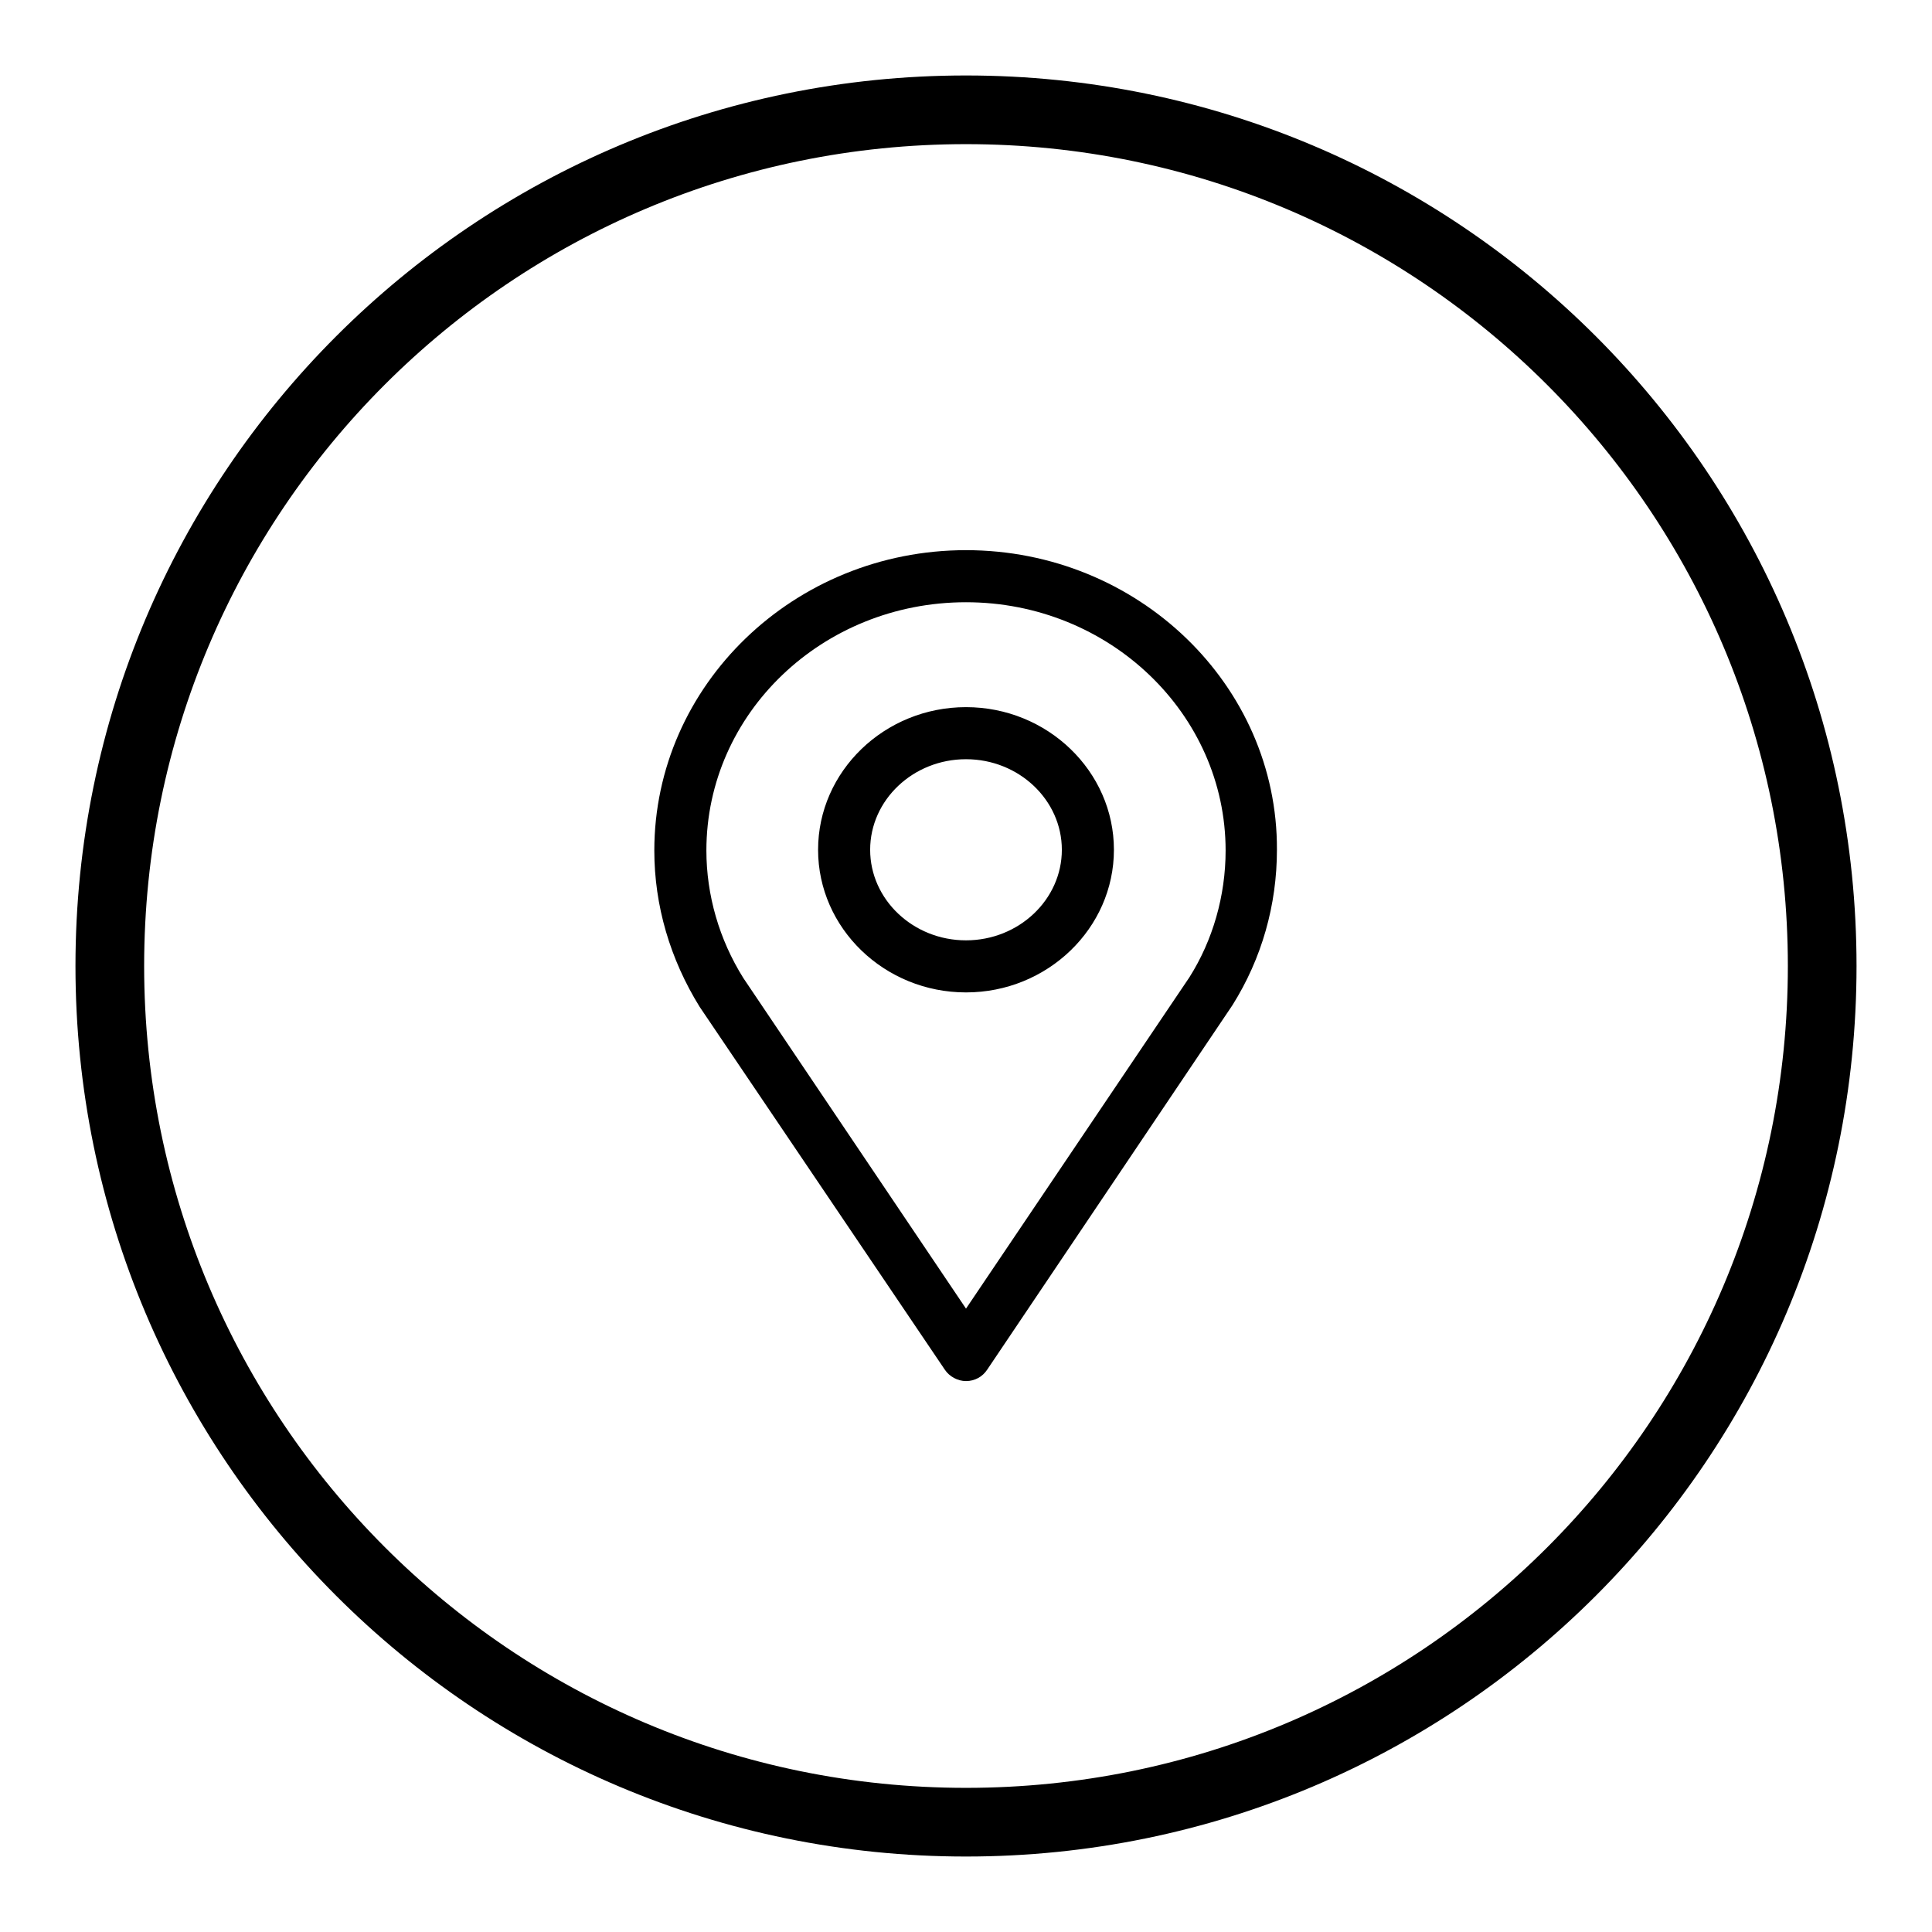
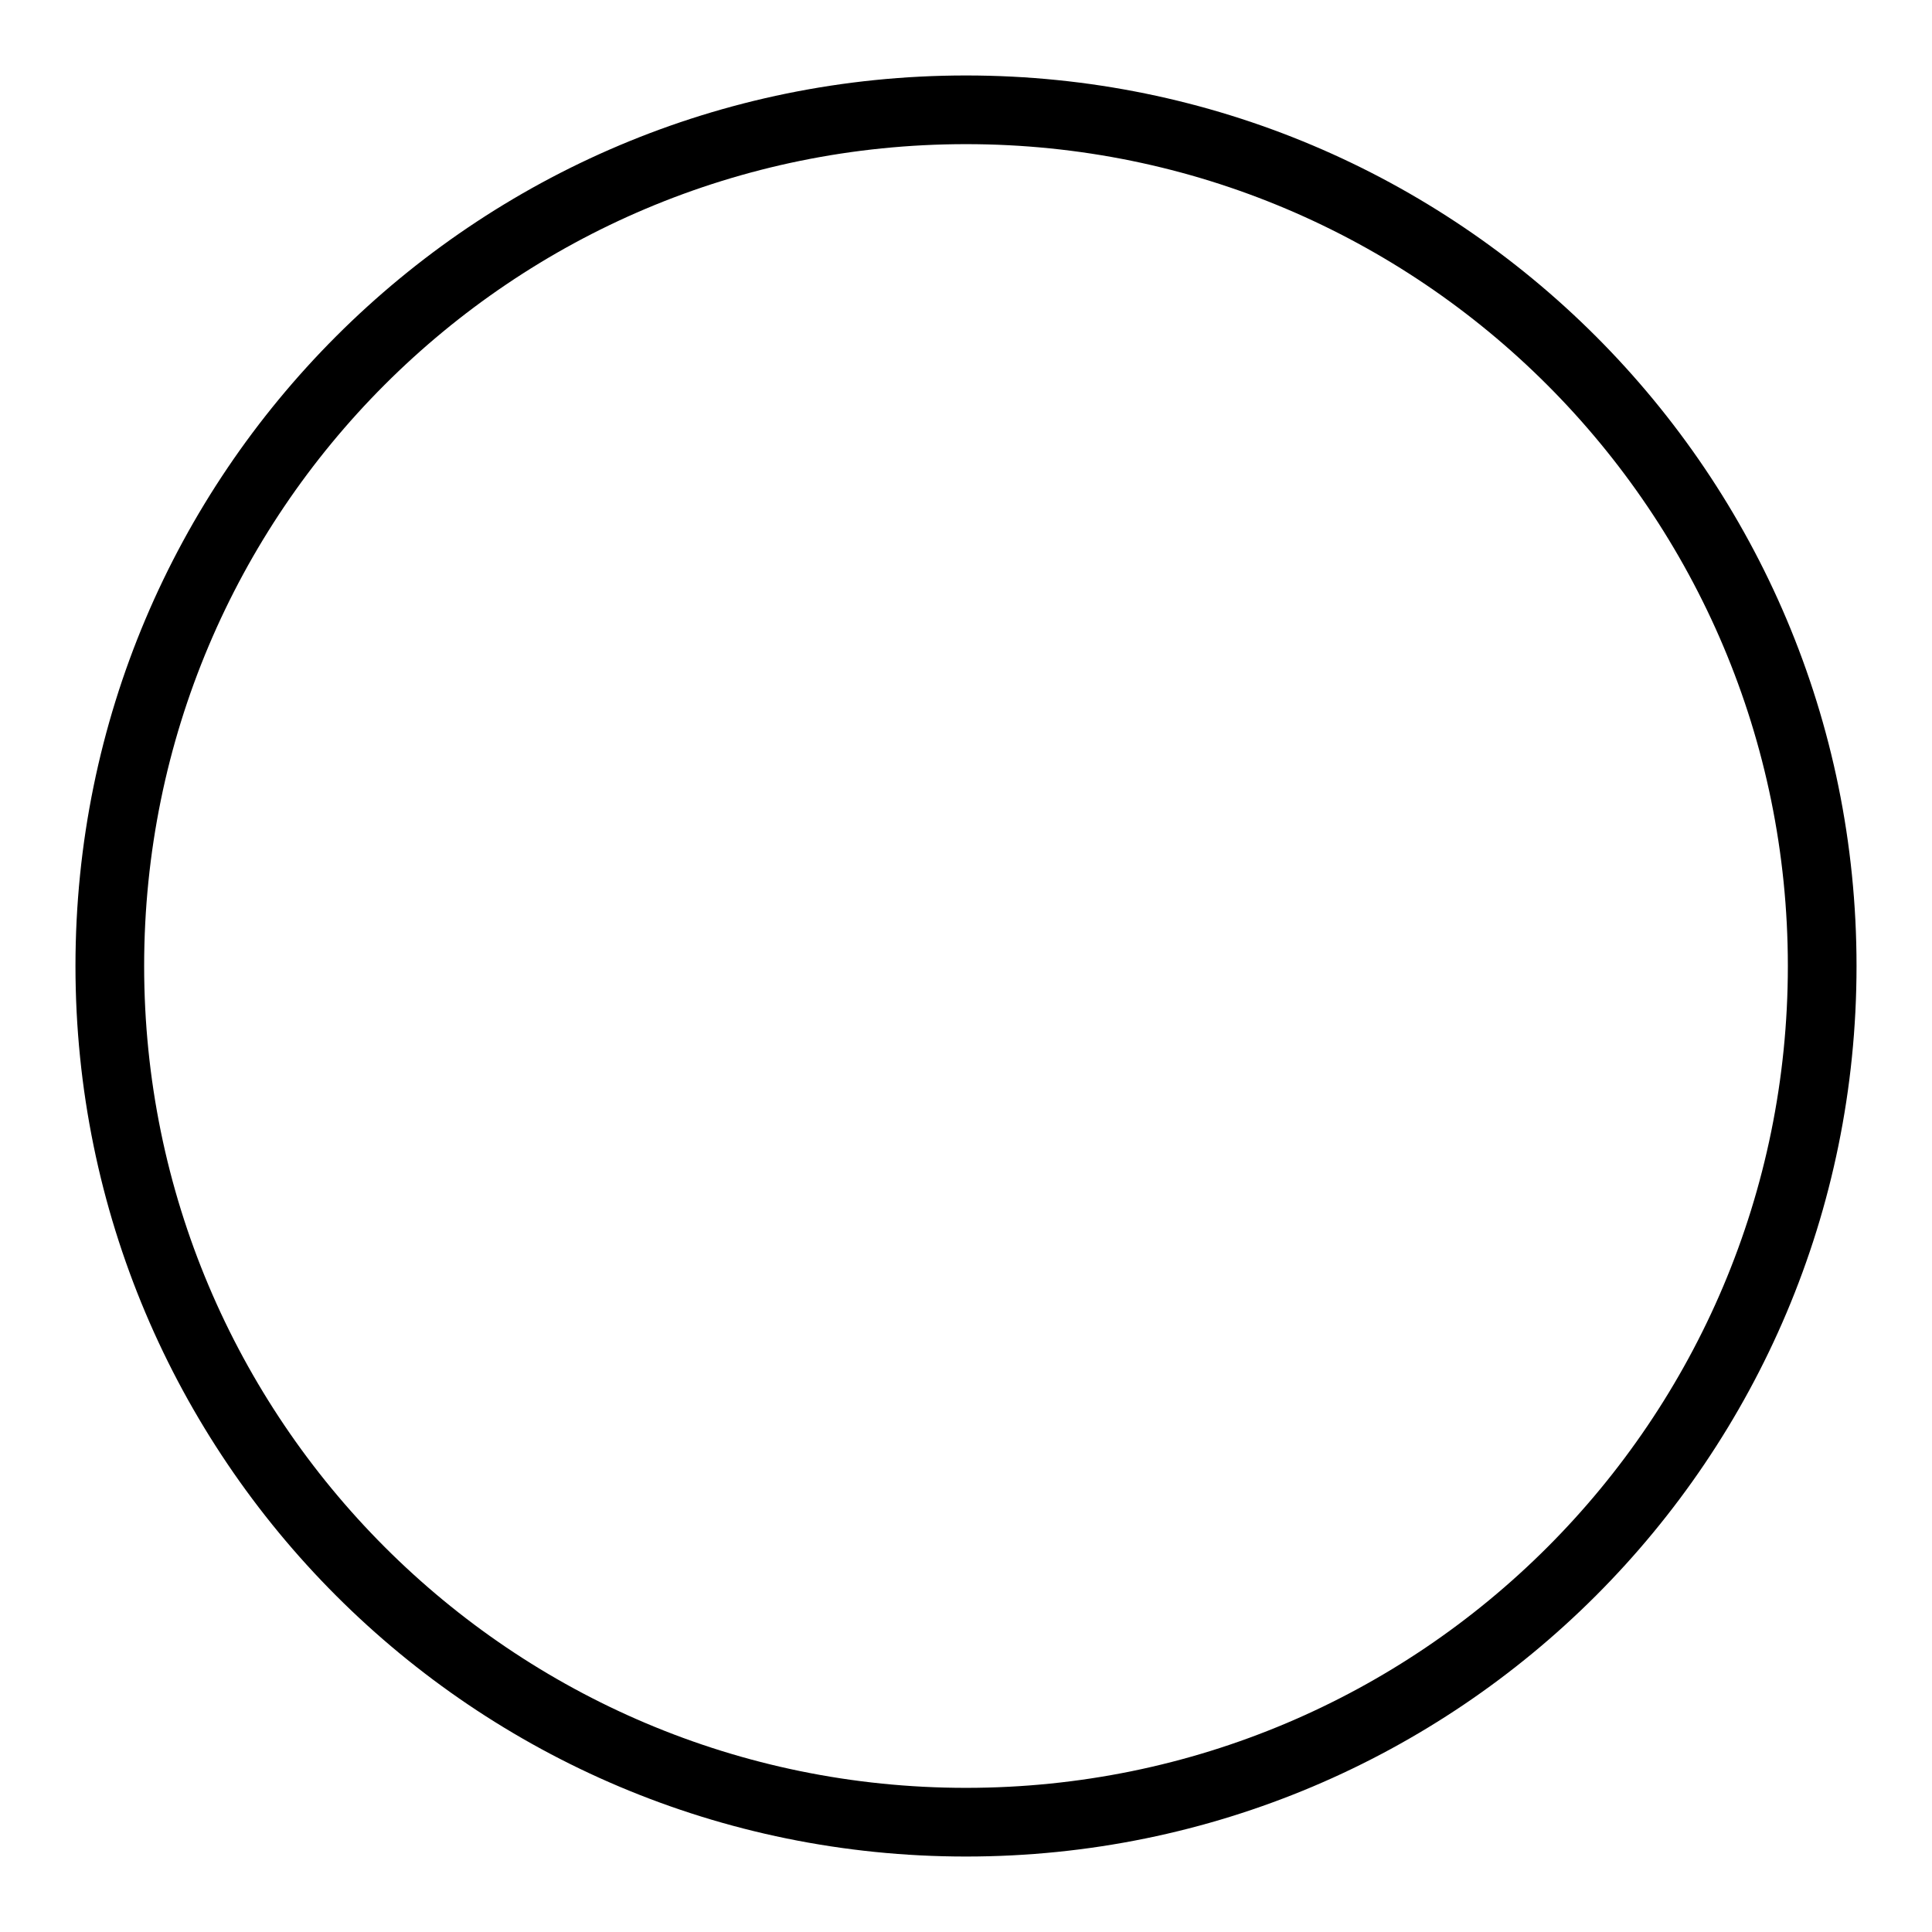
<svg xmlns="http://www.w3.org/2000/svg" version="1.1" x="0px" y="0px" viewBox="0 0 256 256" enable-background="new 0 0 256 256" xml:space="preserve">
  <g>
    <g>
      <path fill="#000000" d="M128,10C62.8,10,10,62.8,10,128c0,65.2,52.8,118,118,118c65.2,0,118-52.8,118-118C246,62.8,193.2,10,128,10L128,10z M128,236.9c-60.2,0-108.9-48.8-108.9-108.9C19.1,67.8,67.8,19.1,128,19.1c60.2,0,108.9,48.8,108.9,108.9C236.9,188.2,188.2,236.9,128,236.9L128,236.9z" />
-       <path fill="#000000" d="M128,72.9c-22.8,0-41.3,17.9-41.3,39.8c0,7.3,2.1,14.4,6,20.7l32.5,48.1c0.6,0.9,1.7,1.5,2.8,1.5l0,0c1.2,0,2.2-0.6,2.8-1.5l32.5-48.3c3.9-6.2,5.9-13.3,5.9-20.6C169.3,90.8,150.8,72.9,128,72.9L128,72.9z M157.6,129.5L128,173.4l-29.5-43.8c-3.2-5.1-4.9-11-4.9-16.9c0-18.2,15.4-32.9,34.4-32.9s34.4,14.8,34.4,32.9C162.4,118.7,160.7,124.6,157.6,129.5L157.6,129.5z M128,93.7c-10.8,0-19.6,8.5-19.6,18.9s8.8,18.9,19.6,18.9c10.8,0,19.6-8.5,19.6-18.9S138.8,93.7,128,93.7L128,93.7z M128,124.6c-7,0-12.7-5.4-12.7-12s5.7-12,12.7-12c7,0,12.7,5.4,12.7,12S135,124.6,128,124.6L128,124.6z" />
    </g>
  </g>
</svg>